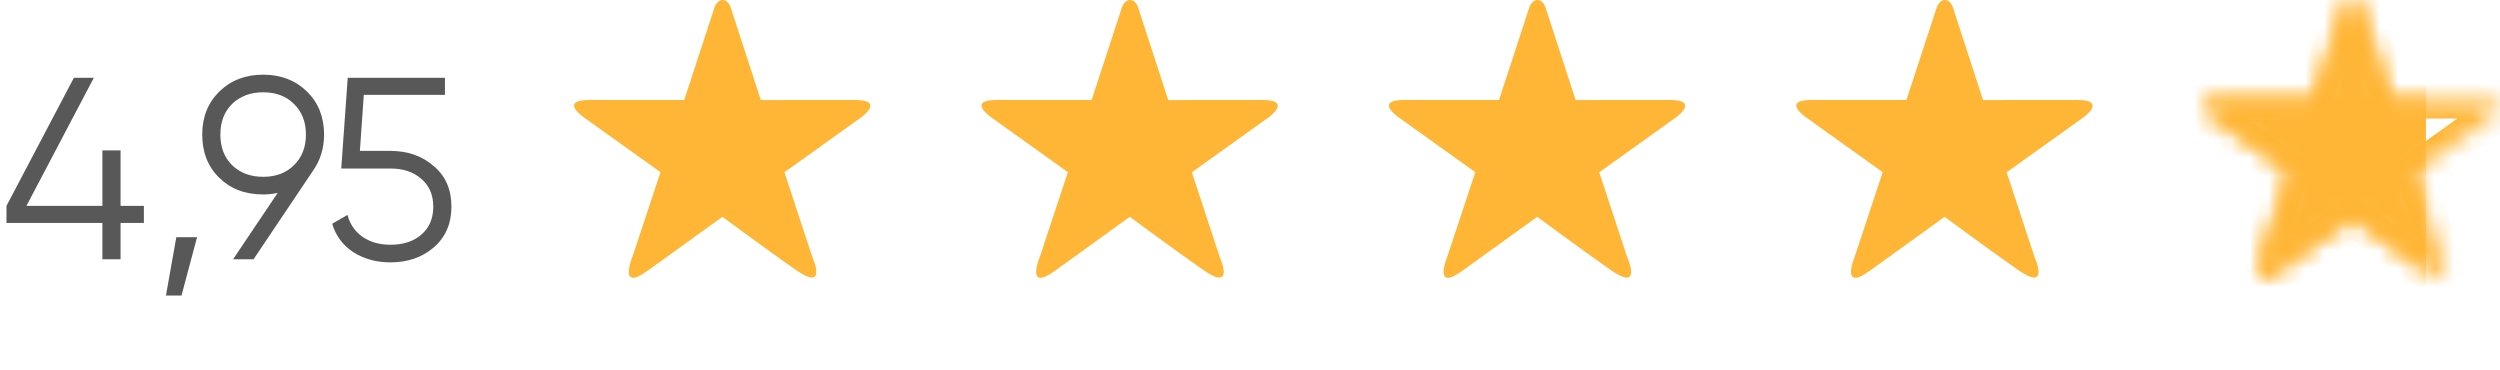
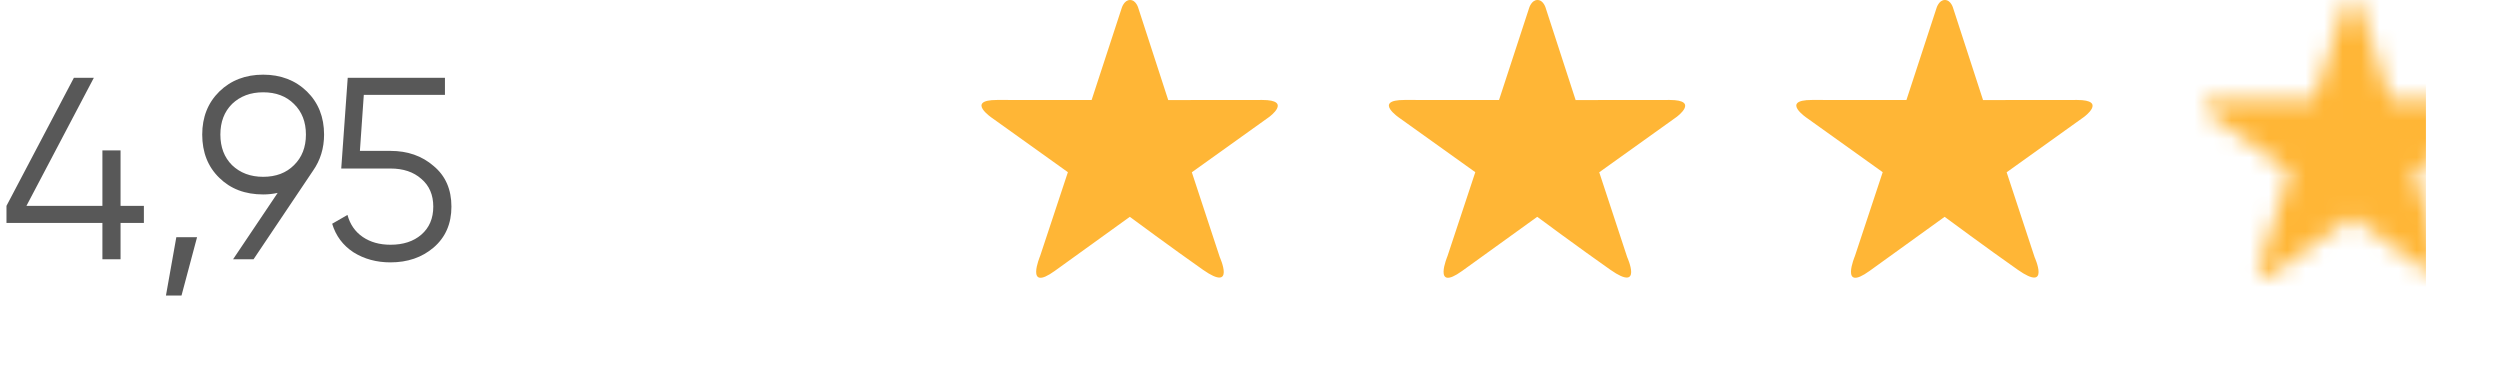
<svg xmlns="http://www.w3.org/2000/svg" width="135" height="20" viewBox="0 0 135 20" fill="none">
  <path opacity="0.7" d="M6.51 11.116H7.77V12.04H6.51V14H5.53V12.04H0.35V11.116L3.99 4.2H5.068L1.428 11.116H5.53V8.12H6.51V11.116ZM9.521 12.81H10.641L9.801 15.96H8.961L9.521 12.81ZM17.5 7.266C17.5 8.003 17.299 8.657 16.898 9.226L13.692 14H12.586L14.994 10.416C14.742 10.472 14.481 10.5 14.21 10.5C13.239 10.5 12.451 10.201 11.844 9.604C11.228 9.007 10.92 8.227 10.92 7.266C10.92 6.323 11.228 5.549 11.844 4.942C12.469 4.335 13.258 4.032 14.21 4.032C15.162 4.032 15.951 4.335 16.576 4.942C17.192 5.549 17.5 6.323 17.5 7.266ZM12.53 5.614C12.11 6.034 11.9 6.585 11.9 7.266C11.9 7.947 12.11 8.498 12.53 8.918C12.969 9.338 13.529 9.548 14.21 9.548C14.901 9.548 15.456 9.338 15.876 8.918C16.305 8.498 16.52 7.947 16.52 7.266C16.52 6.585 16.305 6.034 15.876 5.614C15.456 5.194 14.901 4.984 14.21 4.984C13.529 4.984 12.969 5.194 12.53 5.614ZM19.435 8.148H21.087C22.011 8.148 22.786 8.419 23.411 8.96C24.055 9.492 24.377 10.225 24.377 11.158C24.377 12.082 24.055 12.819 23.411 13.37C22.786 13.902 22.011 14.168 21.087 14.168C20.331 14.168 19.664 13.986 19.085 13.622C18.516 13.249 18.133 12.735 17.937 12.082L18.763 11.606C18.903 12.119 19.178 12.516 19.589 12.796C20 13.076 20.499 13.216 21.087 13.216C21.778 13.216 22.333 13.034 22.753 12.67C23.182 12.297 23.397 11.793 23.397 11.158C23.397 10.523 23.182 10.024 22.753 9.66C22.333 9.287 21.778 9.1 21.087 9.1H18.427L18.777 4.2H24.027V5.124H19.645L19.435 8.148Z" fill="#121212" />
-   <path fill-rule="evenodd" clip-rule="evenodd" d="M46.533 6.317L42.359 9.303L43.869 13.888C43.869 13.888 44.741 15.814 42.964 14.57C41.336 13.43 39.01 11.708 39.01 11.708C39.01 11.708 36.571 13.467 34.958 14.629C33.335 15.799 34.165 13.828 34.165 13.828L35.666 9.298L31.588 6.382C31.588 6.382 30.11 5.398 31.841 5.398C33.833 5.398 36.948 5.399 36.948 5.399L38.575 0.426C38.575 0.426 38.702 0 39.022 0C39.362 0 39.476 0.458 39.476 0.458L41.084 5.403C41.084 5.403 44.167 5.398 46.161 5.398C47.799 5.398 46.533 6.317 46.533 6.317Z" fill="#FFB636" />
  <path fill-rule="evenodd" clip-rule="evenodd" d="M68.534 6.317L64.359 9.303L65.869 13.888C65.869 13.888 66.741 15.814 64.964 14.57C63.336 13.43 61.01 11.708 61.01 11.708C61.01 11.708 58.571 13.467 56.958 14.629C55.335 15.799 56.165 13.828 56.165 13.828L57.666 9.298L53.588 6.382C53.588 6.382 52.11 5.398 53.841 5.398C55.833 5.398 58.948 5.399 58.948 5.399L60.575 0.426C60.575 0.426 60.702 0 61.022 0C61.362 0 61.476 0.458 61.476 0.458L63.084 5.403C63.084 5.403 66.167 5.398 68.161 5.398C69.799 5.398 68.534 6.317 68.534 6.317Z" fill="#FFB636" />
  <path fill-rule="evenodd" clip-rule="evenodd" d="M90.534 6.317L86.359 9.303L87.869 13.888C87.869 13.888 88.741 15.814 86.964 14.57C85.336 13.43 83.01 11.708 83.01 11.708C83.01 11.708 80.571 13.467 78.958 14.629C77.335 15.799 78.165 13.828 78.165 13.828L79.666 9.298L75.588 6.382C75.588 6.382 74.11 5.398 75.841 5.398C77.833 5.398 80.948 5.399 80.948 5.399L82.575 0.426C82.575 0.426 82.702 0 83.022 0C83.362 0 83.476 0.458 83.476 0.458L85.084 5.403C85.084 5.403 88.167 5.398 90.161 5.398C91.799 5.398 90.534 6.317 90.534 6.317Z" fill="#FFB636" />
  <path fill-rule="evenodd" clip-rule="evenodd" d="M112.533 6.317L108.359 9.303L109.869 13.888C109.869 13.888 110.741 15.814 108.964 14.57C107.336 13.43 105.01 11.708 105.01 11.708C105.01 11.708 102.571 13.467 100.958 14.629C99.335 15.799 100.165 13.828 100.165 13.828L101.666 9.298L97.588 6.382C97.588 6.382 96.11 5.398 97.841 5.398C99.833 5.398 102.948 5.399 102.948 5.399L104.575 0.426C104.575 0.426 104.702 0 105.022 0C105.362 0 105.476 0.458 105.476 0.458L107.084 5.403C107.084 5.403 110.167 5.398 112.161 5.398C113.799 5.398 112.533 6.317 112.533 6.317Z" fill="#FFB636" />
  <mask id="path-6-inside-1_749_1002" fill="white">
-     <path fill-rule="evenodd" clip-rule="evenodd" d="M134.533 6.317L130.359 9.303L131.869 13.888C131.869 13.888 132.741 15.814 130.964 14.57C129.336 13.43 127.01 11.708 127.01 11.708C127.01 11.708 124.571 13.467 122.958 14.629C121.335 15.799 122.165 13.828 122.165 13.828L123.666 9.298L119.588 6.382C119.588 6.382 118.11 5.398 119.841 5.398C121.833 5.398 124.948 5.399 124.948 5.399L126.575 0.426C126.575 0.426 126.702 0 127.022 0C127.362 0 127.476 0.458 127.476 0.458L129.084 5.403C129.084 5.403 132.167 5.398 134.161 5.398C135.799 5.398 134.533 6.317 134.533 6.317Z" />
-   </mask>
+     </mask>
  <path d="M130.359 9.303L129.777 8.49L129.179 8.918L129.409 9.616L130.359 9.303ZM131.869 13.888L130.919 14.2L130.936 14.252L130.958 14.3L131.869 13.888ZM130.964 14.57L130.39 15.389L130.391 15.389L130.964 14.57ZM127.01 11.708L127.605 10.904L127.018 10.469L126.425 10.897L127.01 11.708ZM122.958 14.629L122.373 13.818L122.373 13.818L122.958 14.629ZM122.165 13.828L123.086 14.216L123.102 14.18L123.114 14.142L122.165 13.828ZM123.666 9.298L124.615 9.612L124.847 8.913L124.248 8.484L123.666 9.298ZM119.588 6.382L120.17 5.568L120.156 5.559L120.142 5.549L119.588 6.382ZM124.948 5.399L124.947 6.399L125.673 6.4L125.898 5.71L124.948 5.399ZM126.575 0.426L127.525 0.737L127.53 0.724L127.533 0.711L126.575 0.426ZM127.476 0.458L126.506 0.699L126.514 0.733L126.525 0.767L127.476 0.458ZM129.084 5.403L128.133 5.712L128.358 6.404L129.086 6.403L129.084 5.403ZM133.952 5.504L129.777 8.49L130.941 10.117L135.115 7.131L133.952 5.504ZM129.409 9.616L130.919 14.2L132.818 13.575L131.309 8.991L129.409 9.616ZM131.869 13.888C130.958 14.3 130.958 14.3 130.957 14.3C130.957 14.3 130.957 14.3 130.957 14.3C130.957 14.299 130.957 14.299 130.957 14.299C130.957 14.298 130.957 14.298 130.957 14.298C130.956 14.297 130.956 14.298 130.957 14.298C130.957 14.299 130.958 14.301 130.96 14.305C130.963 14.313 130.969 14.326 130.976 14.344C130.991 14.38 131.01 14.431 131.029 14.487C131.048 14.545 131.064 14.6 131.074 14.645C131.085 14.696 131.082 14.706 131.083 14.683C131.083 14.67 131.084 14.631 131.097 14.576C131.111 14.521 131.14 14.433 131.206 14.336C131.276 14.234 131.376 14.14 131.503 14.074C131.627 14.01 131.742 13.991 131.822 13.989C131.898 13.986 131.947 13.998 131.958 14.001C131.97 14.004 131.961 14.003 131.927 13.987C131.856 13.955 131.731 13.886 131.538 13.751L130.391 15.389C130.642 15.565 130.878 15.707 131.1 15.808C131.307 15.902 131.583 15.998 131.888 15.988C132.25 15.976 132.62 15.812 132.857 15.465C133.053 15.178 133.081 14.876 133.083 14.708C133.087 14.366 132.985 14.029 132.925 13.851C132.89 13.747 132.855 13.657 132.829 13.592C132.816 13.56 132.805 13.533 132.796 13.513C132.792 13.503 132.788 13.495 132.785 13.489C132.784 13.485 132.783 13.483 132.782 13.48C132.781 13.479 132.781 13.478 132.781 13.477C132.78 13.477 132.78 13.477 132.78 13.476C132.78 13.476 132.78 13.476 132.78 13.476C132.78 13.476 132.78 13.475 131.869 13.888ZM131.538 13.751C130.732 13.186 129.75 12.475 128.966 11.903C128.575 11.618 128.234 11.368 127.992 11.189C127.87 11.1 127.774 11.028 127.707 10.979C127.674 10.955 127.648 10.936 127.631 10.923C127.622 10.917 127.616 10.912 127.611 10.909C127.609 10.907 127.608 10.906 127.607 10.905C127.606 10.905 127.606 10.904 127.605 10.904C127.605 10.904 127.605 10.904 127.605 10.904C127.605 10.904 127.605 10.904 127.605 10.904C127.605 10.904 127.605 10.904 127.01 11.708C126.415 12.511 126.415 12.511 126.415 12.511C126.415 12.511 126.415 12.512 126.415 12.512C126.415 12.512 126.415 12.512 126.416 12.512C126.416 12.512 126.416 12.512 126.417 12.513C126.418 12.514 126.42 12.515 126.422 12.517C126.427 12.52 126.433 12.525 126.442 12.531C126.46 12.544 126.486 12.564 126.519 12.588C126.586 12.638 126.684 12.71 126.806 12.8C127.051 12.98 127.393 13.231 127.787 13.519C128.574 14.093 129.568 14.813 130.39 15.389L131.538 13.751ZM127.01 11.708C126.425 10.897 126.425 10.897 126.425 10.897C126.425 10.897 126.425 10.897 126.425 10.897C126.425 10.897 126.425 10.897 126.425 10.897C126.424 10.897 126.424 10.898 126.423 10.898C126.422 10.899 126.42 10.9 126.418 10.902C126.413 10.905 126.406 10.91 126.397 10.917C126.379 10.93 126.352 10.949 126.317 10.975C126.247 11.025 126.146 11.098 126.019 11.19C125.765 11.373 125.41 11.629 125.004 11.922C124.192 12.507 123.18 13.237 122.373 13.818L123.542 15.441C124.349 14.859 125.362 14.129 126.174 13.544C126.579 13.251 126.935 12.995 127.189 12.812C127.316 12.72 127.417 12.647 127.487 12.597C127.522 12.571 127.549 12.552 127.567 12.539C127.576 12.532 127.583 12.527 127.588 12.524C127.59 12.522 127.592 12.521 127.593 12.52C127.594 12.52 127.594 12.519 127.595 12.519C127.595 12.519 127.595 12.519 127.595 12.519C127.595 12.519 127.595 12.519 127.595 12.519C127.595 12.519 127.595 12.519 127.01 11.708ZM122.373 13.818C122.29 13.878 122.222 13.923 122.167 13.955C122.112 13.988 122.076 14.006 122.057 14.014C122.037 14.023 122.045 14.018 122.077 14.011C122.108 14.004 122.182 13.993 122.283 14.006C122.391 14.021 122.517 14.062 122.637 14.149C122.756 14.234 122.833 14.337 122.879 14.425C122.923 14.509 122.94 14.579 122.946 14.616C122.953 14.654 122.953 14.677 122.953 14.68C122.953 14.682 122.954 14.656 122.966 14.597C122.978 14.542 122.995 14.48 123.014 14.418C123.034 14.356 123.053 14.302 123.068 14.264C123.075 14.245 123.08 14.23 123.084 14.222C123.085 14.218 123.087 14.215 123.087 14.214C123.087 14.213 123.087 14.213 123.087 14.213C123.087 14.213 123.087 14.214 123.087 14.214C123.087 14.214 123.087 14.214 123.087 14.215C123.087 14.215 123.087 14.215 123.087 14.215C123.086 14.215 123.086 14.216 122.165 13.828C121.243 13.44 121.243 13.44 121.243 13.44C121.243 13.441 121.243 13.441 121.242 13.441C121.242 13.441 121.242 13.442 121.242 13.442C121.242 13.443 121.241 13.444 121.241 13.445C121.24 13.447 121.239 13.45 121.237 13.453C121.235 13.459 121.232 13.467 121.228 13.477C121.22 13.497 121.209 13.524 121.197 13.557C121.172 13.621 121.14 13.712 121.106 13.817C121.048 14.003 120.957 14.328 120.953 14.654C120.951 14.812 120.966 15.083 121.108 15.354C121.282 15.685 121.604 15.933 122.016 15.988C122.354 16.034 122.654 15.936 122.859 15.847C123.08 15.75 123.308 15.609 123.543 15.44L122.373 13.818ZM123.114 14.142L124.615 9.612L122.717 8.983L121.215 13.513L123.114 14.142ZM124.248 8.484L120.17 5.568L119.006 7.195L123.085 10.111L124.248 8.484ZM119.588 6.382C120.142 5.549 120.142 5.549 120.142 5.55C120.142 5.55 120.143 5.55 120.143 5.55C120.143 5.55 120.143 5.55 120.143 5.55C120.144 5.551 120.144 5.551 120.144 5.551C120.145 5.551 120.145 5.551 120.145 5.551C120.145 5.551 120.144 5.55 120.141 5.549C120.136 5.545 120.127 5.539 120.115 5.53C120.091 5.513 120.057 5.487 120.021 5.457C119.984 5.427 119.952 5.397 119.928 5.373C119.9 5.344 119.901 5.34 119.914 5.361C119.922 5.373 119.939 5.403 119.957 5.45C119.974 5.496 119.996 5.573 119.999 5.673C120.003 5.778 119.986 5.9 119.933 6.024C119.879 6.147 119.804 6.239 119.731 6.303C119.663 6.363 119.602 6.394 119.572 6.407C119.542 6.42 119.529 6.421 119.543 6.418C119.575 6.411 119.665 6.398 119.841 6.398V4.398C119.584 4.398 119.342 4.416 119.123 4.463C118.917 4.507 118.645 4.595 118.411 4.801C118.135 5.043 117.988 5.385 118.001 5.746C118.012 6.05 118.134 6.286 118.216 6.419C118.382 6.685 118.618 6.892 118.747 6.999C118.822 7.061 118.89 7.113 118.94 7.149C118.965 7.167 118.987 7.182 119.002 7.193C119.01 7.198 119.017 7.203 119.022 7.207C119.025 7.208 119.027 7.21 119.029 7.211C119.03 7.212 119.031 7.212 119.032 7.213C119.032 7.213 119.033 7.213 119.033 7.214C119.033 7.214 119.033 7.214 119.034 7.214C119.034 7.214 119.034 7.214 119.588 6.382ZM119.841 6.398C120.837 6.398 122.114 6.398 123.141 6.399C123.655 6.399 124.106 6.399 124.43 6.399C124.591 6.399 124.721 6.399 124.81 6.399C124.854 6.399 124.889 6.399 124.912 6.399C124.924 6.399 124.932 6.399 124.938 6.399C124.941 6.399 124.944 6.399 124.945 6.399C124.946 6.399 124.946 6.399 124.947 6.399C124.947 6.399 124.947 6.399 124.947 6.399C124.947 6.399 124.947 6.399 124.947 6.399C124.947 6.399 124.947 6.399 124.948 5.399C124.948 4.399 124.948 4.399 124.948 4.399C124.948 4.399 124.948 4.399 124.948 4.399C124.948 4.399 124.948 4.399 124.948 4.399C124.947 4.399 124.947 4.399 124.946 4.399C124.944 4.399 124.942 4.399 124.939 4.399C124.933 4.399 124.924 4.399 124.913 4.399C124.889 4.399 124.855 4.399 124.81 4.399C124.721 4.399 124.592 4.399 124.43 4.399C124.107 4.399 123.656 4.399 123.142 4.399C122.114 4.398 120.837 4.398 119.841 4.398V6.398ZM125.898 5.71L127.525 0.737L125.624 0.115L123.997 5.088L125.898 5.71ZM126.575 0.426C127.533 0.711 127.533 0.712 127.533 0.712C127.533 0.712 127.533 0.712 127.533 0.713C127.533 0.713 127.533 0.713 127.533 0.714C127.532 0.715 127.532 0.715 127.532 0.716C127.531 0.718 127.531 0.719 127.531 0.721C127.53 0.724 127.529 0.726 127.528 0.728C127.527 0.733 127.525 0.736 127.524 0.739C127.523 0.744 127.521 0.747 127.521 0.749C127.521 0.749 127.518 0.757 127.508 0.771C127.5 0.783 127.465 0.833 127.392 0.885C127.308 0.944 127.179 1 127.022 1V-1C126.365 -1 125.991 -0.556 125.849 -0.345C125.767 -0.224 125.712 -0.11 125.679 -0.03C125.661 0.012 125.647 0.048 125.637 0.077C125.632 0.091 125.628 0.104 125.625 0.115C125.623 0.12 125.621 0.125 125.62 0.129C125.619 0.132 125.619 0.134 125.618 0.136C125.618 0.137 125.617 0.138 125.617 0.139C125.617 0.139 125.617 0.14 125.617 0.14C125.617 0.14 125.617 0.141 125.617 0.141C125.616 0.141 125.616 0.141 126.575 0.426ZM127.022 1C126.866 1 126.734 0.943 126.645 0.878C126.569 0.822 126.534 0.768 126.527 0.756C126.521 0.747 126.519 0.741 126.518 0.739C126.517 0.737 126.516 0.736 126.516 0.735C126.515 0.734 126.515 0.732 126.513 0.727C126.512 0.724 126.511 0.721 126.51 0.716C126.509 0.714 126.509 0.711 126.508 0.708C126.508 0.707 126.507 0.705 126.507 0.704C126.507 0.703 126.506 0.702 126.506 0.701C126.506 0.701 126.506 0.701 126.506 0.7C126.506 0.7 126.506 0.7 126.506 0.699C126.506 0.699 126.506 0.699 127.476 0.458C128.446 0.216 128.446 0.216 128.446 0.216C128.446 0.216 128.446 0.215 128.446 0.215C128.446 0.215 128.446 0.214 128.446 0.214C128.446 0.213 128.445 0.212 128.445 0.211C128.445 0.209 128.444 0.207 128.443 0.204C128.442 0.2 128.441 0.195 128.439 0.189C128.436 0.178 128.432 0.164 128.428 0.149C128.419 0.119 128.406 0.081 128.39 0.037C128.359 -0.047 128.307 -0.169 128.226 -0.298C128.084 -0.527 127.707 -1 127.022 -1V1ZM126.525 0.767L128.133 5.712L130.035 5.094L128.427 0.148L126.525 0.767ZM129.084 5.403C129.086 6.403 129.086 6.403 129.086 6.403C129.086 6.403 129.086 6.403 129.086 6.403C129.086 6.403 129.086 6.403 129.086 6.403C129.087 6.403 129.087 6.403 129.088 6.403C129.09 6.403 129.092 6.403 129.095 6.403C129.101 6.403 129.109 6.403 129.121 6.403C129.144 6.403 129.178 6.403 129.222 6.403C129.31 6.403 129.438 6.403 129.599 6.402C129.919 6.402 130.366 6.401 130.876 6.401C131.896 6.399 133.165 6.398 134.161 6.398V4.398C133.163 4.398 131.894 4.399 130.874 4.401C130.364 4.401 129.916 4.402 129.596 4.402C129.435 4.403 129.307 4.403 129.219 4.403C129.175 4.403 129.141 4.403 129.118 4.403C129.106 4.403 129.097 4.403 129.091 4.403C129.088 4.403 129.086 4.403 129.085 4.403C129.084 4.403 129.083 4.403 129.083 4.403C129.083 4.403 129.083 4.403 129.083 4.403C129.083 4.403 129.083 4.403 129.083 4.403C129.083 4.403 129.083 4.403 129.084 5.403ZM134.161 6.398C134.325 6.398 134.412 6.41 134.446 6.417C134.489 6.426 134.41 6.419 134.3 6.334C134.239 6.287 134.168 6.216 134.11 6.115C134.05 6.013 134.016 5.903 134.005 5.797C133.983 5.595 134.044 5.457 134.062 5.421C134.083 5.378 134.097 5.365 134.083 5.382C134.071 5.396 134.052 5.416 134.026 5.44C134.001 5.463 133.977 5.483 133.96 5.497C133.952 5.504 133.946 5.508 133.943 5.51C133.941 5.511 133.941 5.512 133.941 5.511C133.942 5.511 133.942 5.511 133.943 5.51C133.943 5.51 133.944 5.51 133.944 5.509C133.944 5.509 133.945 5.509 133.945 5.509C133.945 5.509 133.945 5.508 133.945 5.508C133.946 5.508 133.946 5.508 134.533 6.317C135.121 7.126 135.121 7.126 135.122 7.126C135.122 7.126 135.122 7.126 135.122 7.126C135.122 7.125 135.123 7.125 135.123 7.125C135.124 7.124 135.125 7.124 135.126 7.123C135.128 7.121 135.13 7.12 135.133 7.118C135.138 7.114 135.144 7.109 135.152 7.104C135.167 7.092 135.186 7.077 135.209 7.059C135.255 7.022 135.317 6.97 135.385 6.907C135.497 6.803 135.72 6.584 135.861 6.295C135.934 6.144 136.026 5.891 135.993 5.581C135.955 5.232 135.772 4.944 135.521 4.75C135.299 4.579 135.05 4.5 134.849 4.458C134.639 4.415 134.407 4.398 134.161 4.398V6.398Z" fill="#FFB636" mask="url(#path-6-inside-1_749_1002)" />
  <mask id="mask0_749_1002" style="mask-type:alpha" maskUnits="userSpaceOnUse" x="119" y="0" width="16" height="15">
    <path fill-rule="evenodd" clip-rule="evenodd" d="M134.533 6.317L130.359 9.303L131.869 13.888C131.869 13.888 132.741 15.814 130.964 14.57C129.336 13.43 127.01 11.708 127.01 11.708C127.01 11.708 124.571 13.467 122.958 14.629C121.335 15.799 122.165 13.828 122.165 13.828L123.666 9.298L119.588 6.382C119.588 6.382 118.11 5.398 119.841 5.398C121.833 5.398 124.948 5.399 124.948 5.399L126.575 0.426C126.575 0.426 126.702 0 127.022 0C127.362 0 127.476 0.458 127.476 0.458L129.084 5.403C129.084 5.403 132.167 5.398 134.161 5.398C135.799 5.398 134.533 6.317 134.533 6.317Z" fill="#FFB636" />
  </mask>
  <g mask="url(#mask0_749_1002)">
    <rect x="118" y="-1" width="13" height="18" fill="#FFB636" />
  </g>
</svg>